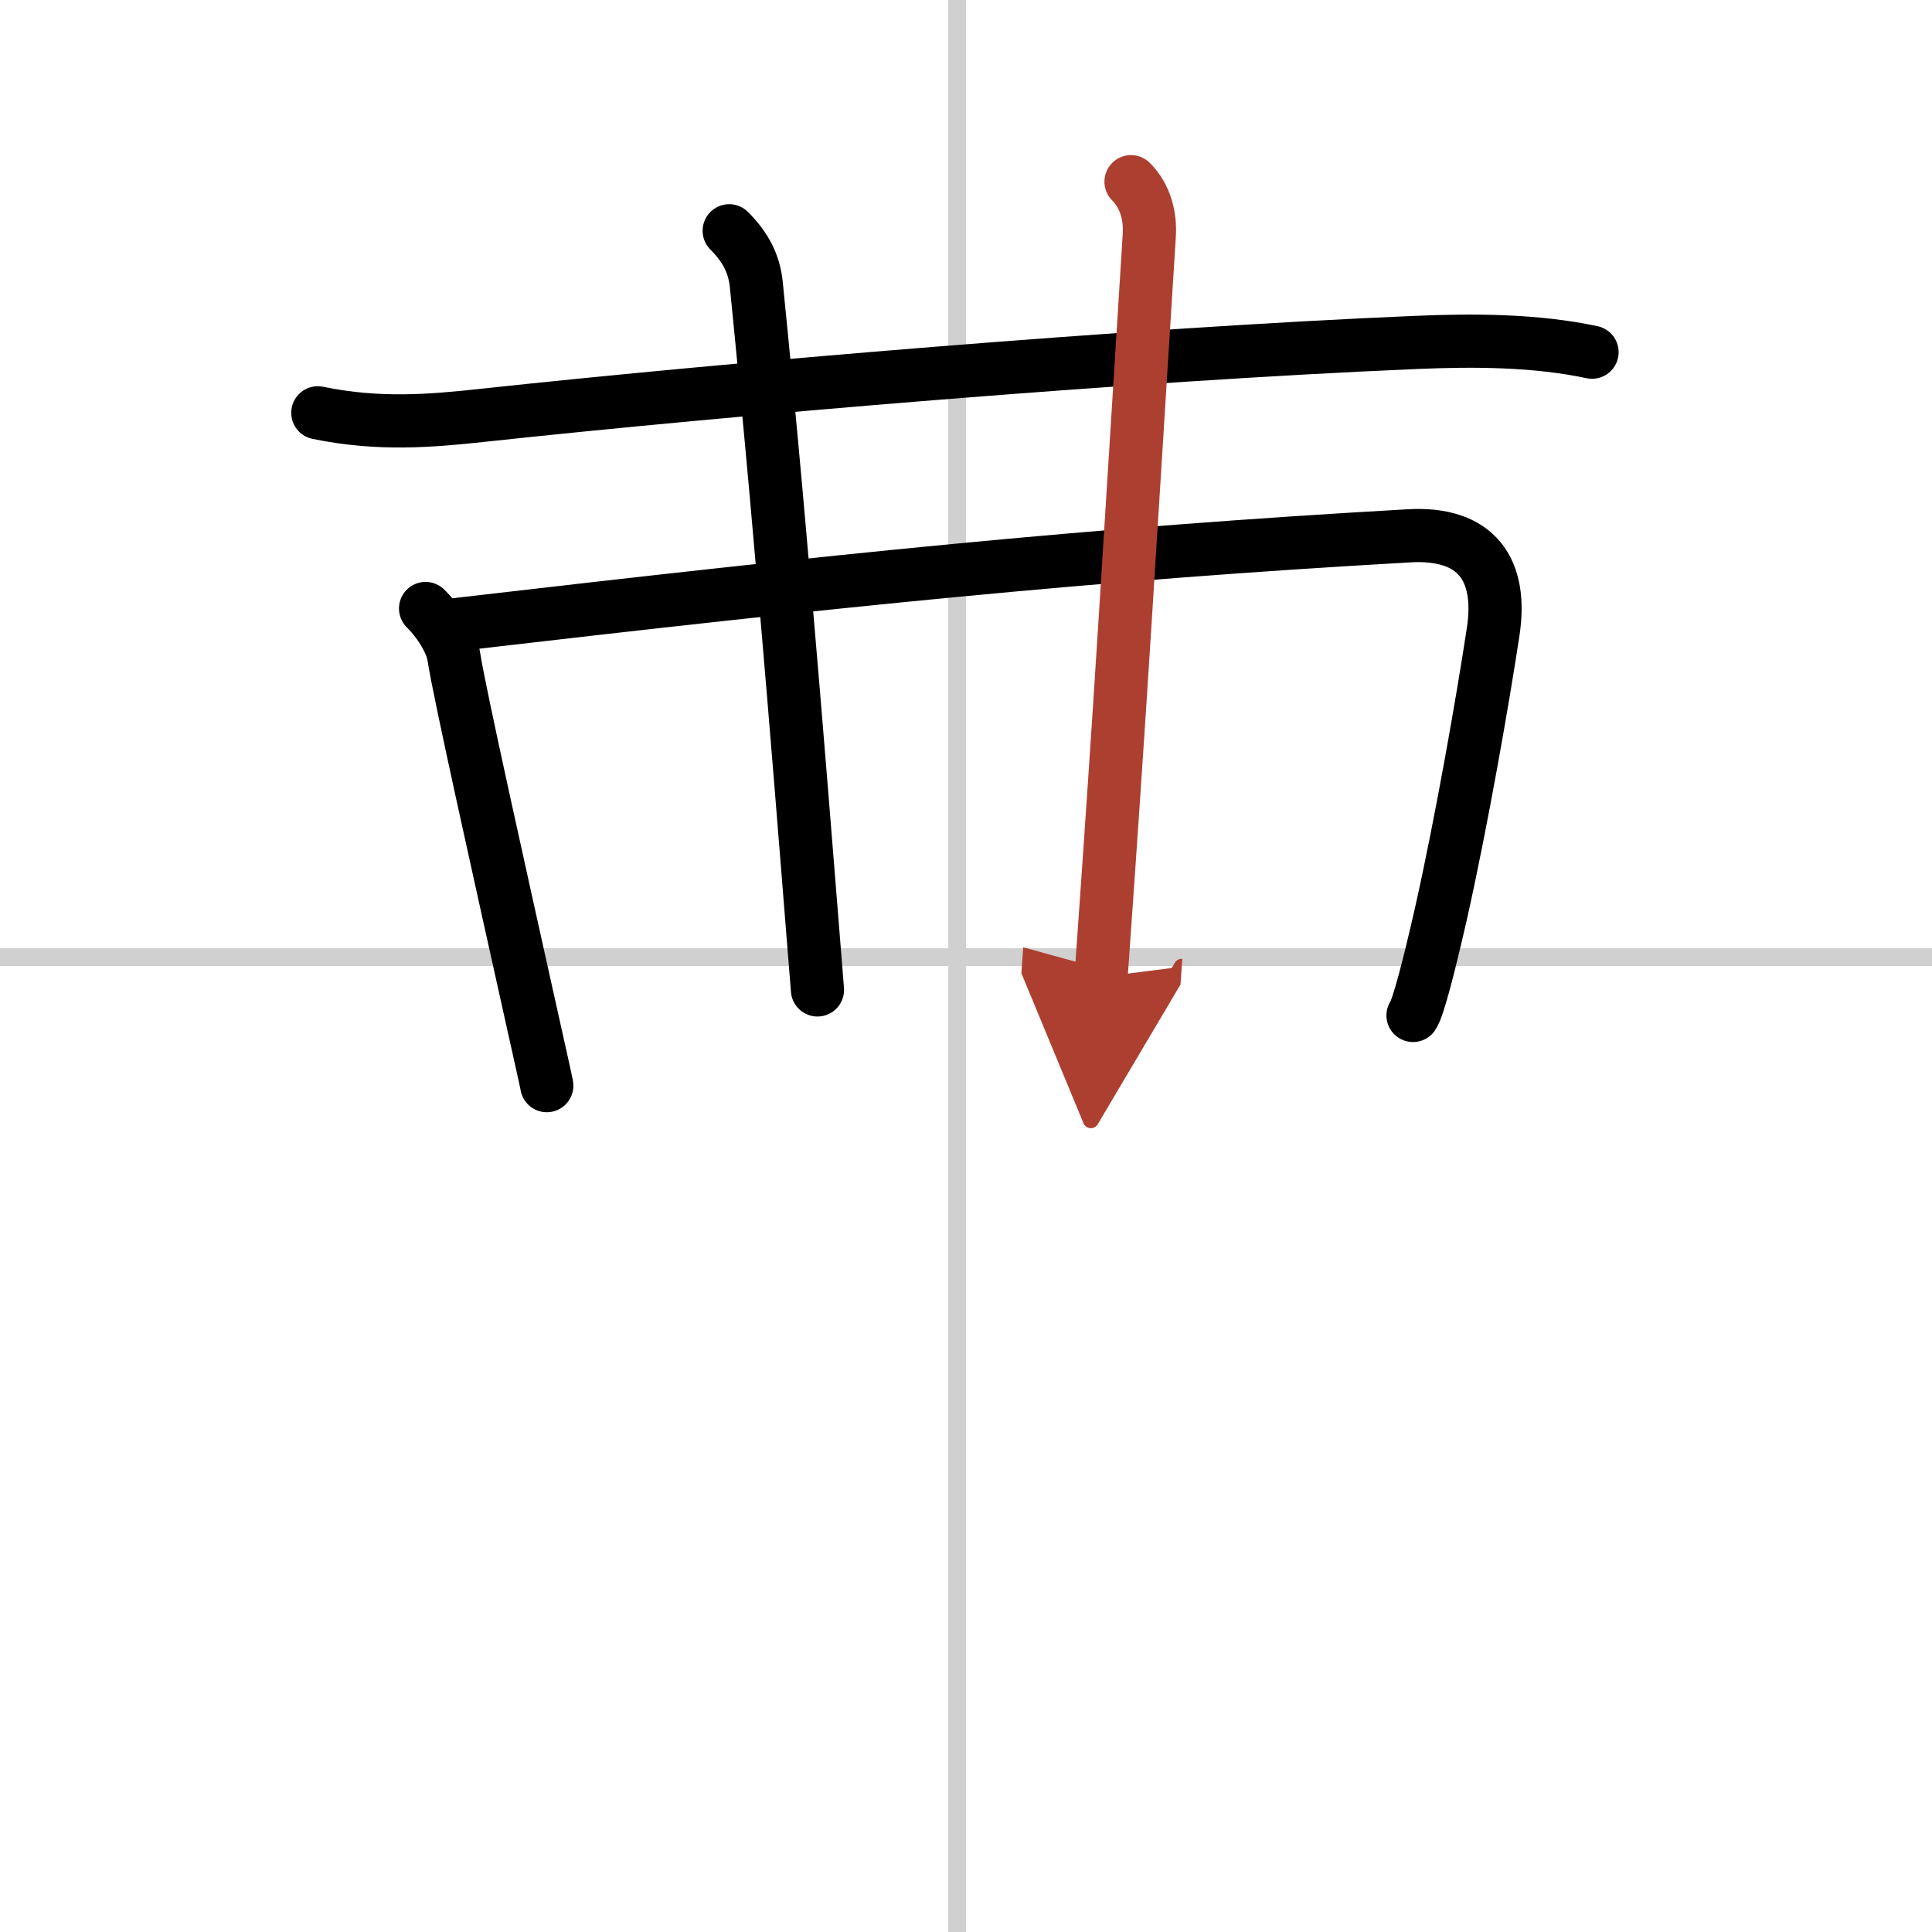
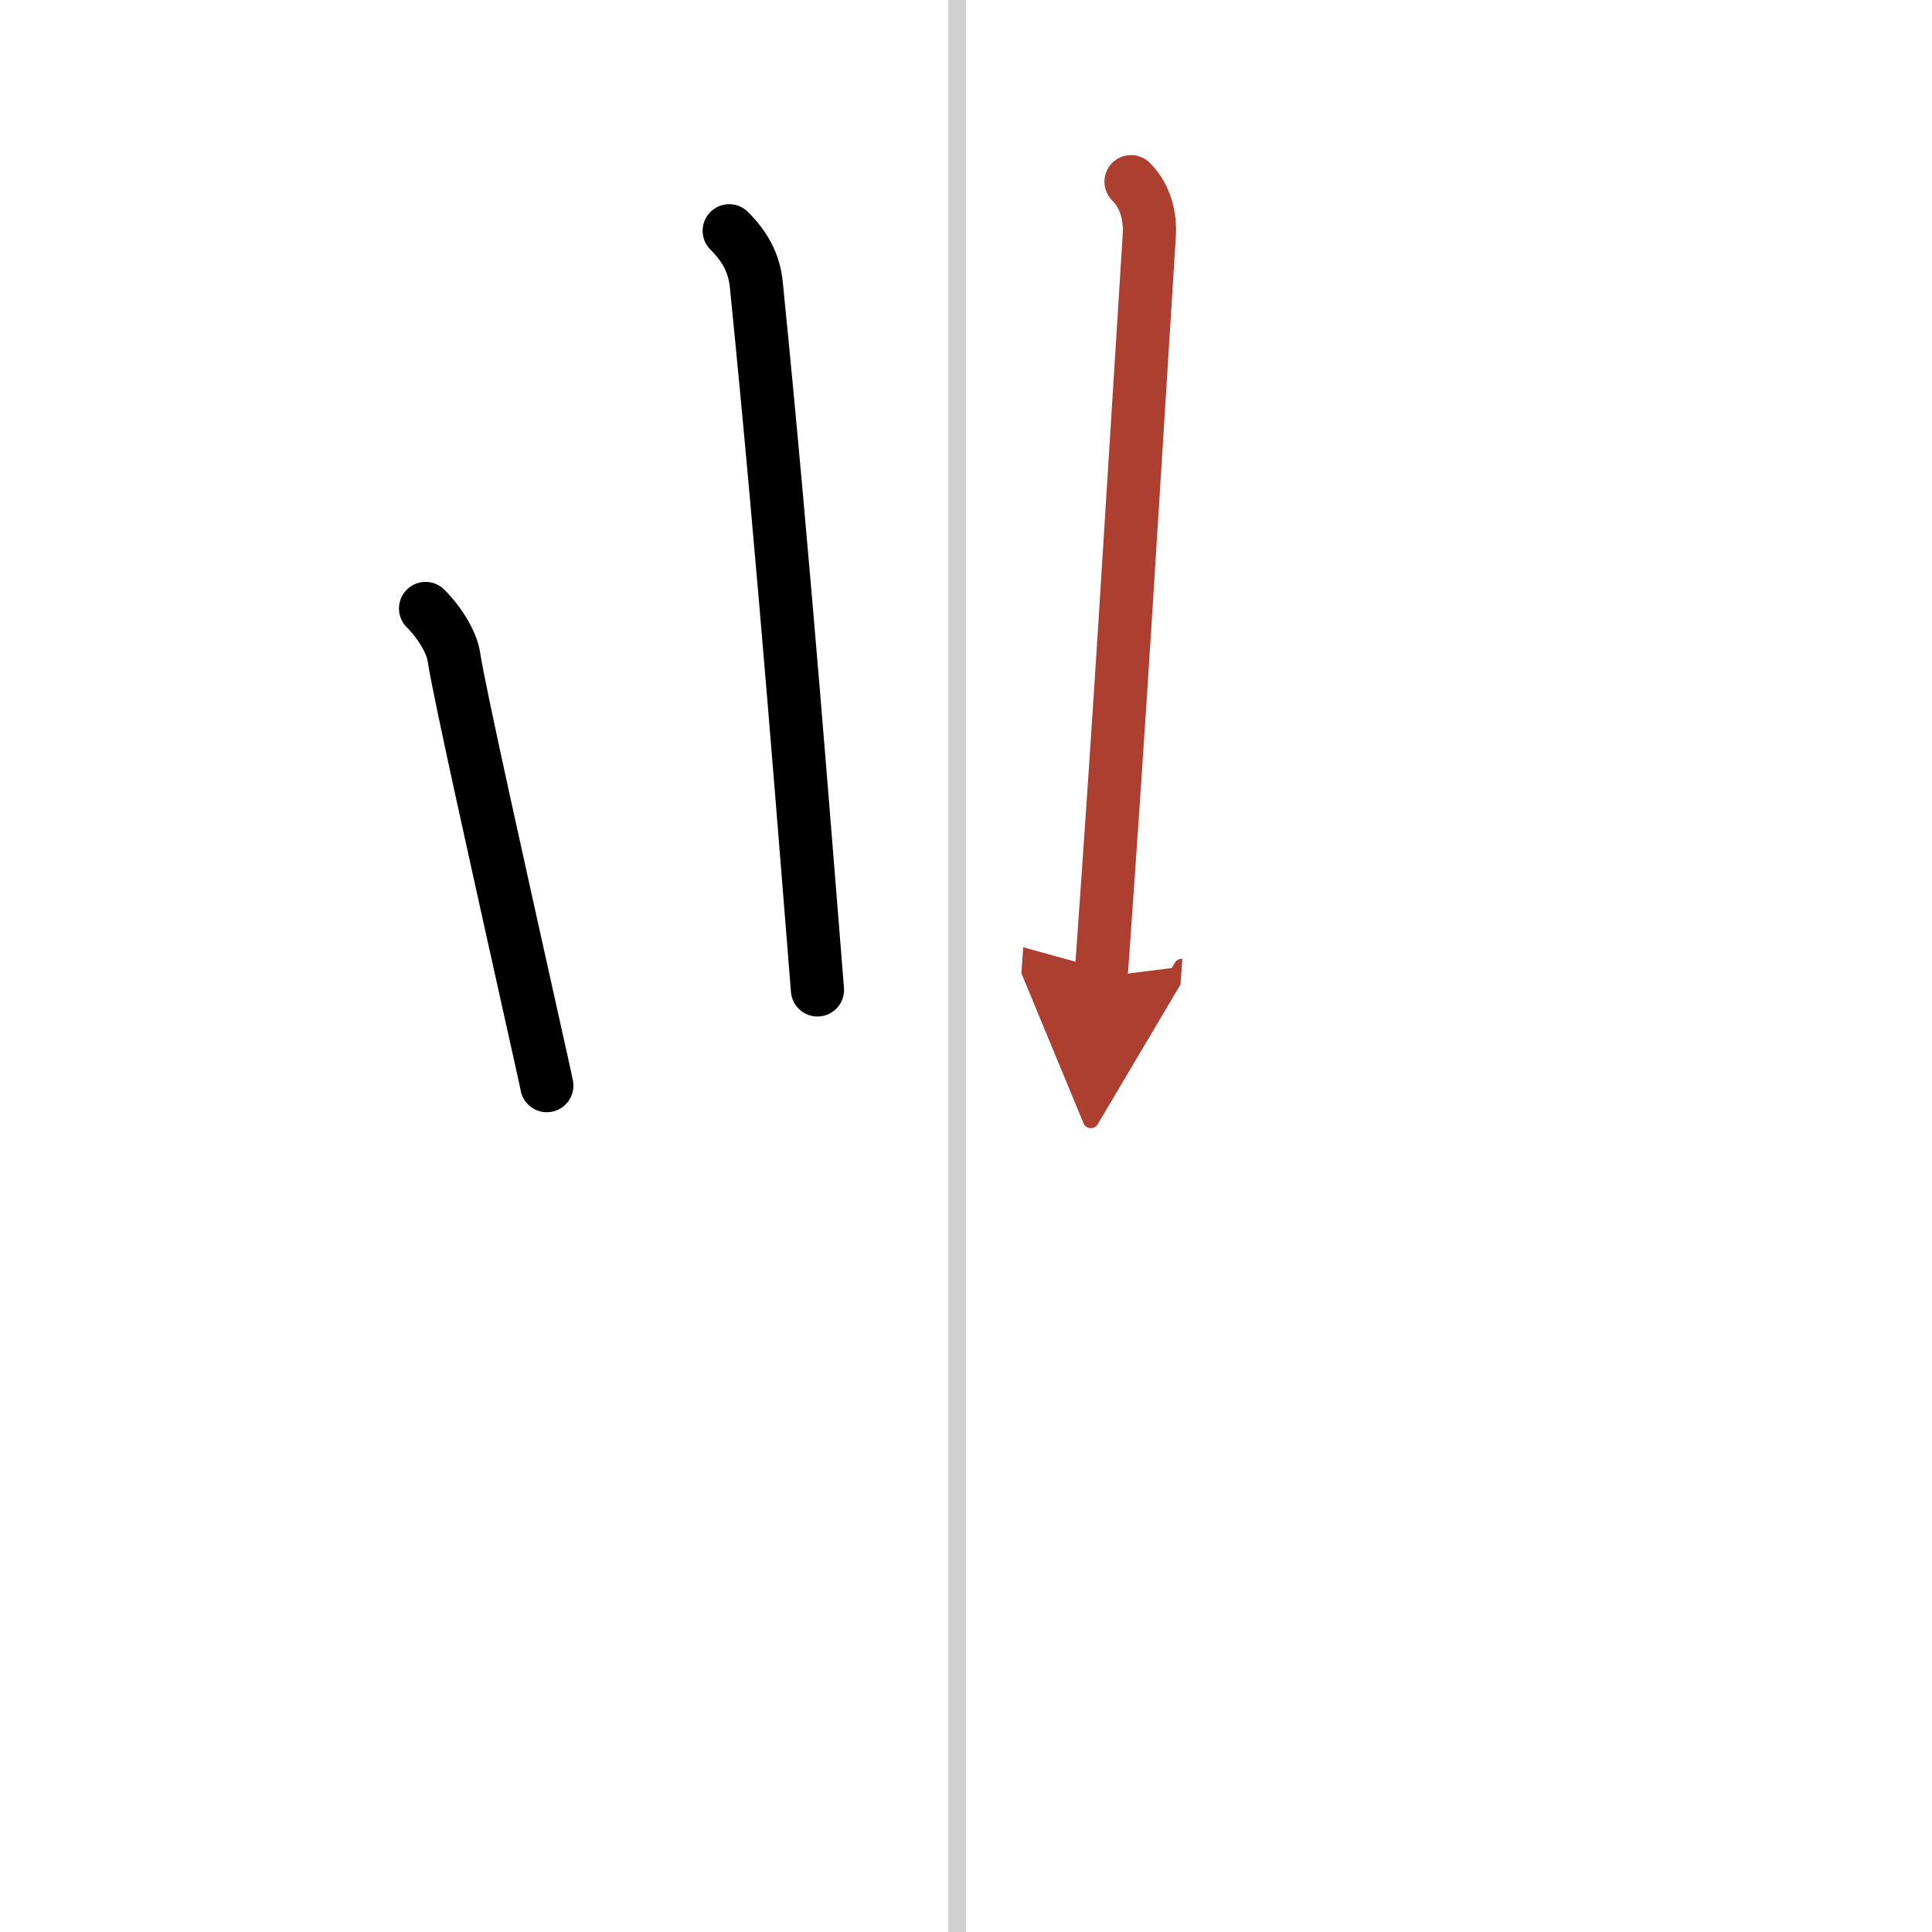
<svg xmlns="http://www.w3.org/2000/svg" width="400" height="400" viewBox="0 0 109 109">
  <defs>
    <marker id="a" markerWidth="4" orient="auto" refX="1" refY="5" viewBox="0 0 10 10">
      <polyline points="0 0 10 5 0 10 1 5" fill="#ad3f31" stroke="#ad3f31" />
    </marker>
  </defs>
  <g fill="none" stroke="#000" stroke-linecap="round" stroke-linejoin="round" stroke-width="3">
-     <rect width="100%" height="100%" fill="#fff" stroke="#fff" />
    <line x1="54" x2="54" y2="109" stroke="#d0d0d0" stroke-width="1" />
-     <line x2="109" y1="54" y2="54" stroke="#d0d0d0" stroke-width="1" />
-     <path d="m17.93 23.29c3.45 0.71 6.36 0.46 9.32 0.14 13.89-1.5 36.69-3.44 52.63-4.11 3.24-0.14 6.75-0.13 9.94 0.55" />
    <path d="m24.01 34.33c0.83 0.83 1.48 1.93 1.6 2.74 0.28 1.91 2.76 12.98 4.2 19.47 0.58 2.61 1 4.47 1.04 4.71" />
-     <path d="m25.81 35.23c21.31-2.48 35.69-3.98 53.68-5 3.81-0.22 5.29 1.9 4.75 5.42-0.56 3.7-1.76 10.63-2.95 15.92-0.69 3.03-1.29 5.32-1.57 5.72" />
    <path d="m41.14 13.02c0.92 0.92 1.41 1.85 1.53 3.04 1.58 15.68 2.86 32.55 3.45 39.79" />
    <path d="m63.81 10.25c0.84 0.84 1.1 2 1.03 3.04-1.22 19.33-1.55 25.39-2.72 41.83" marker-end="url(#a)" stroke="#ad3f31" />
  </g>
</svg>